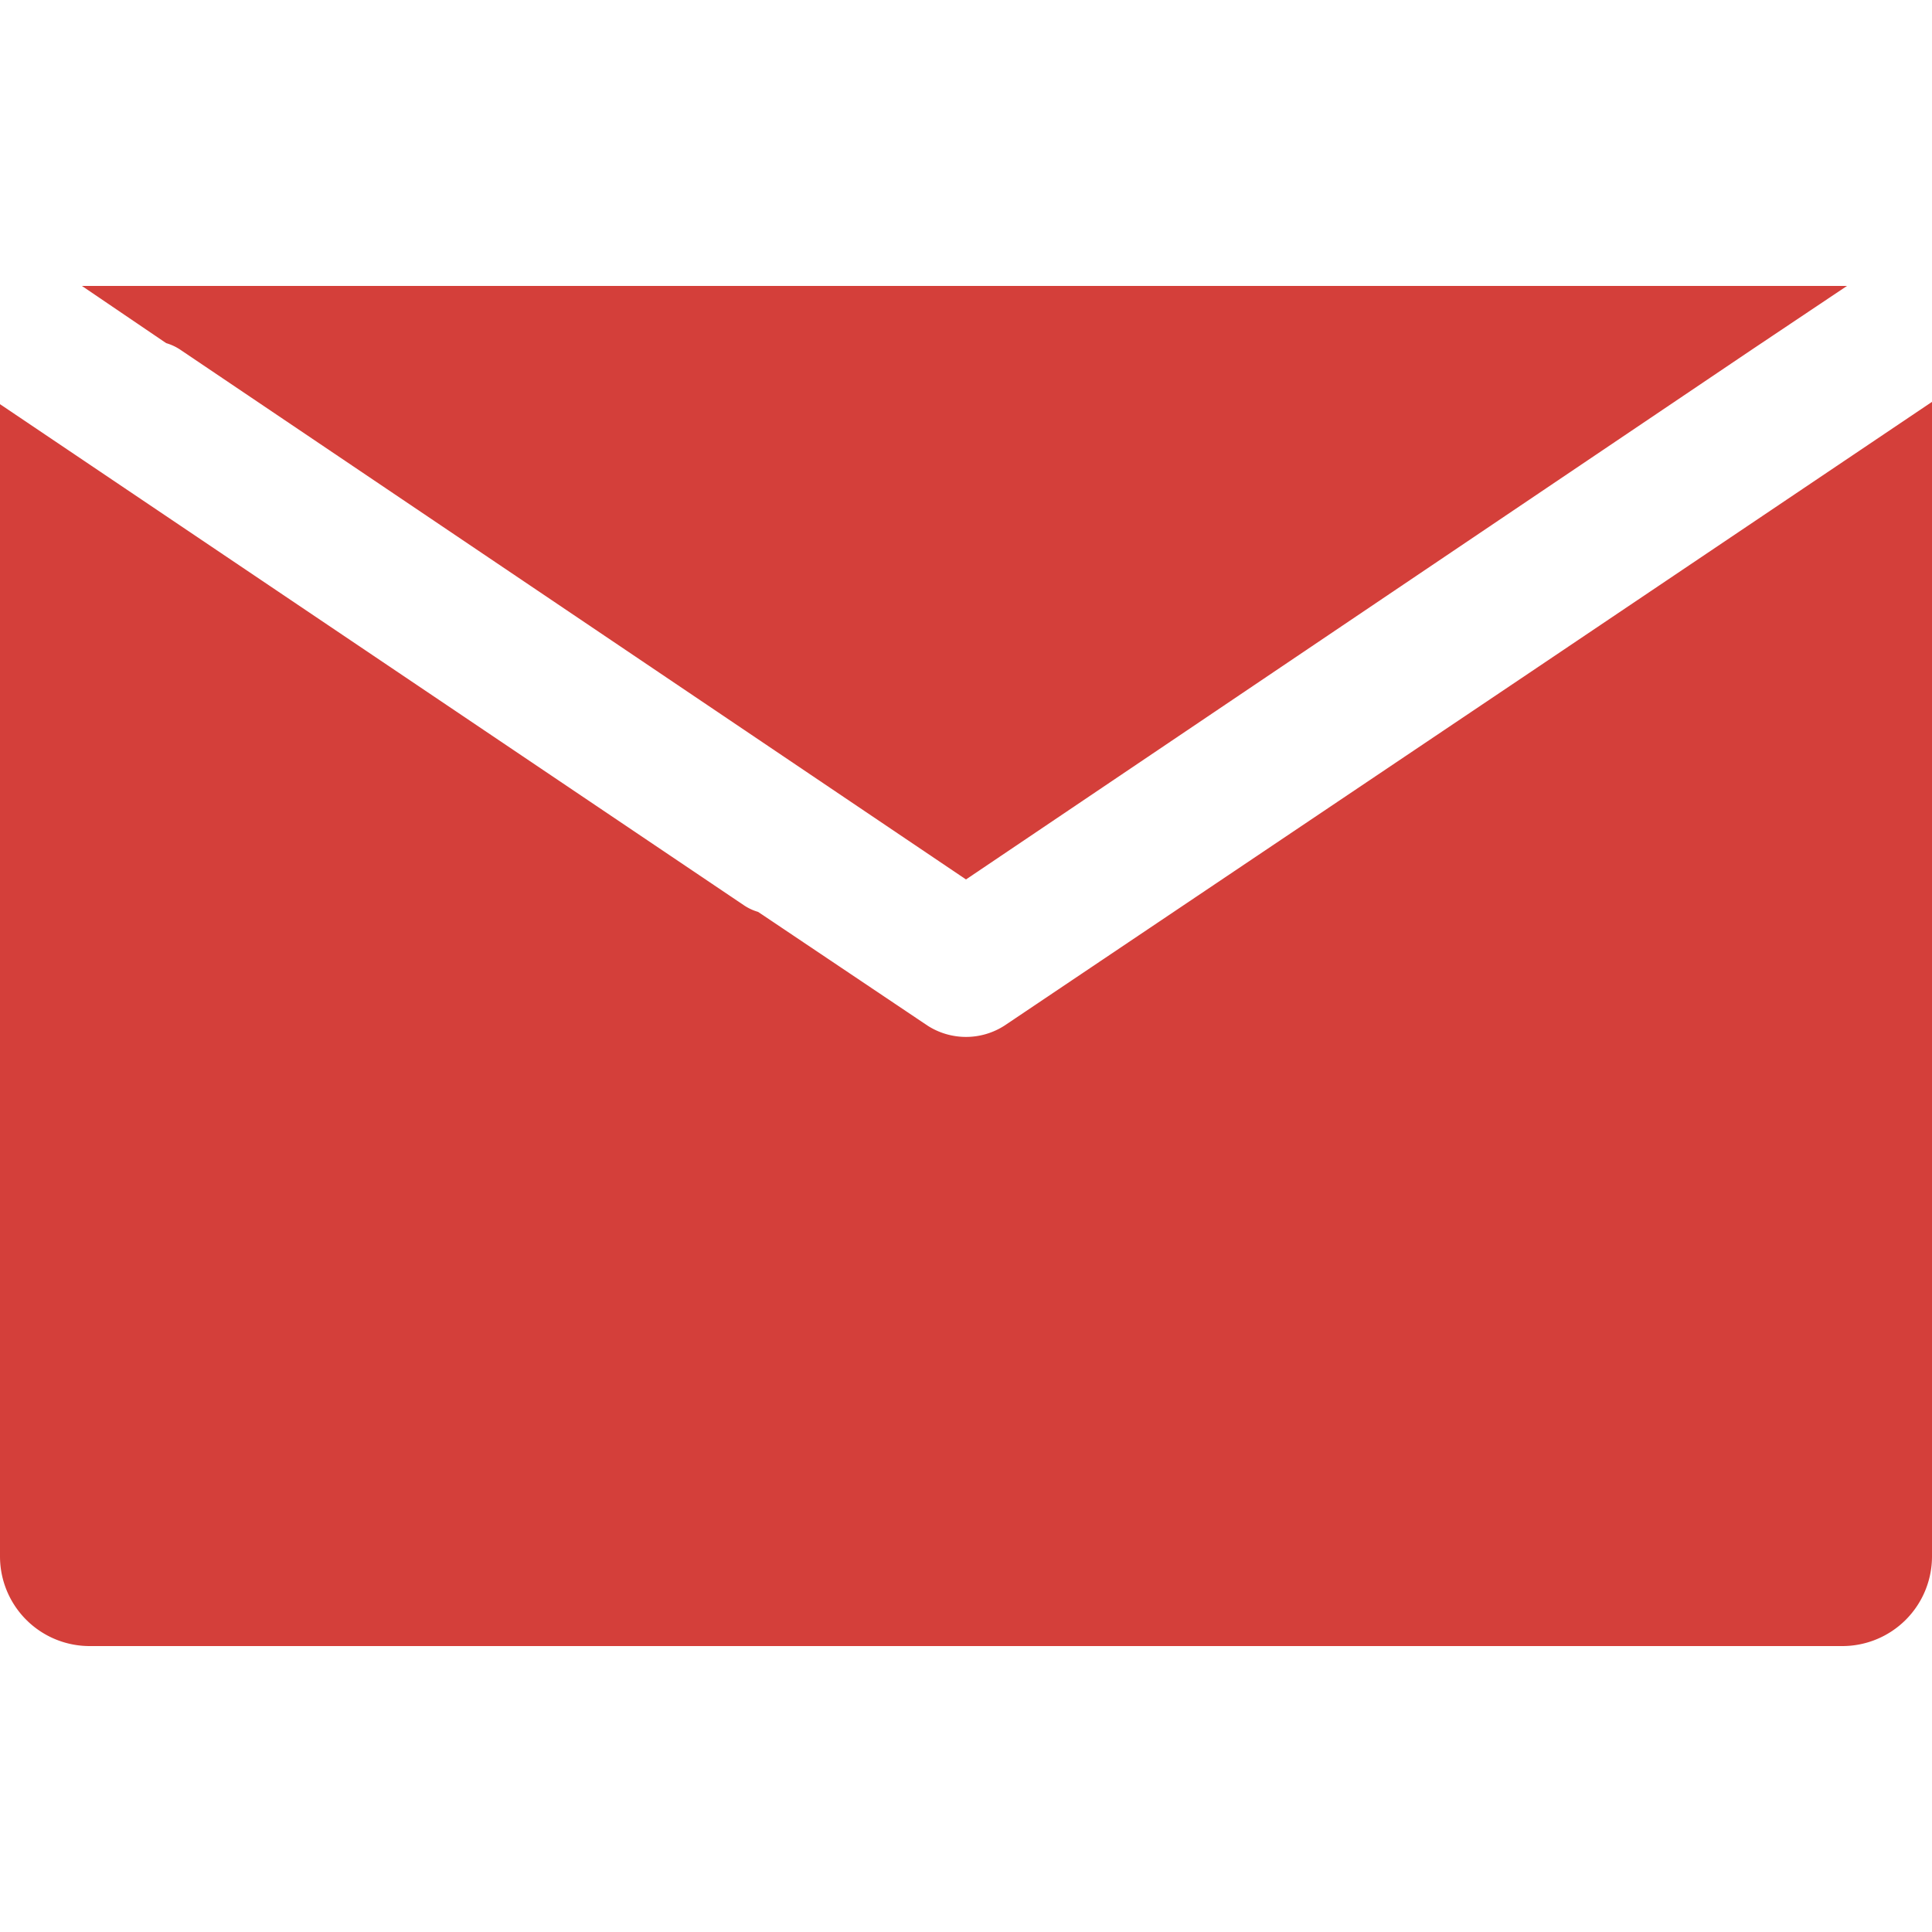
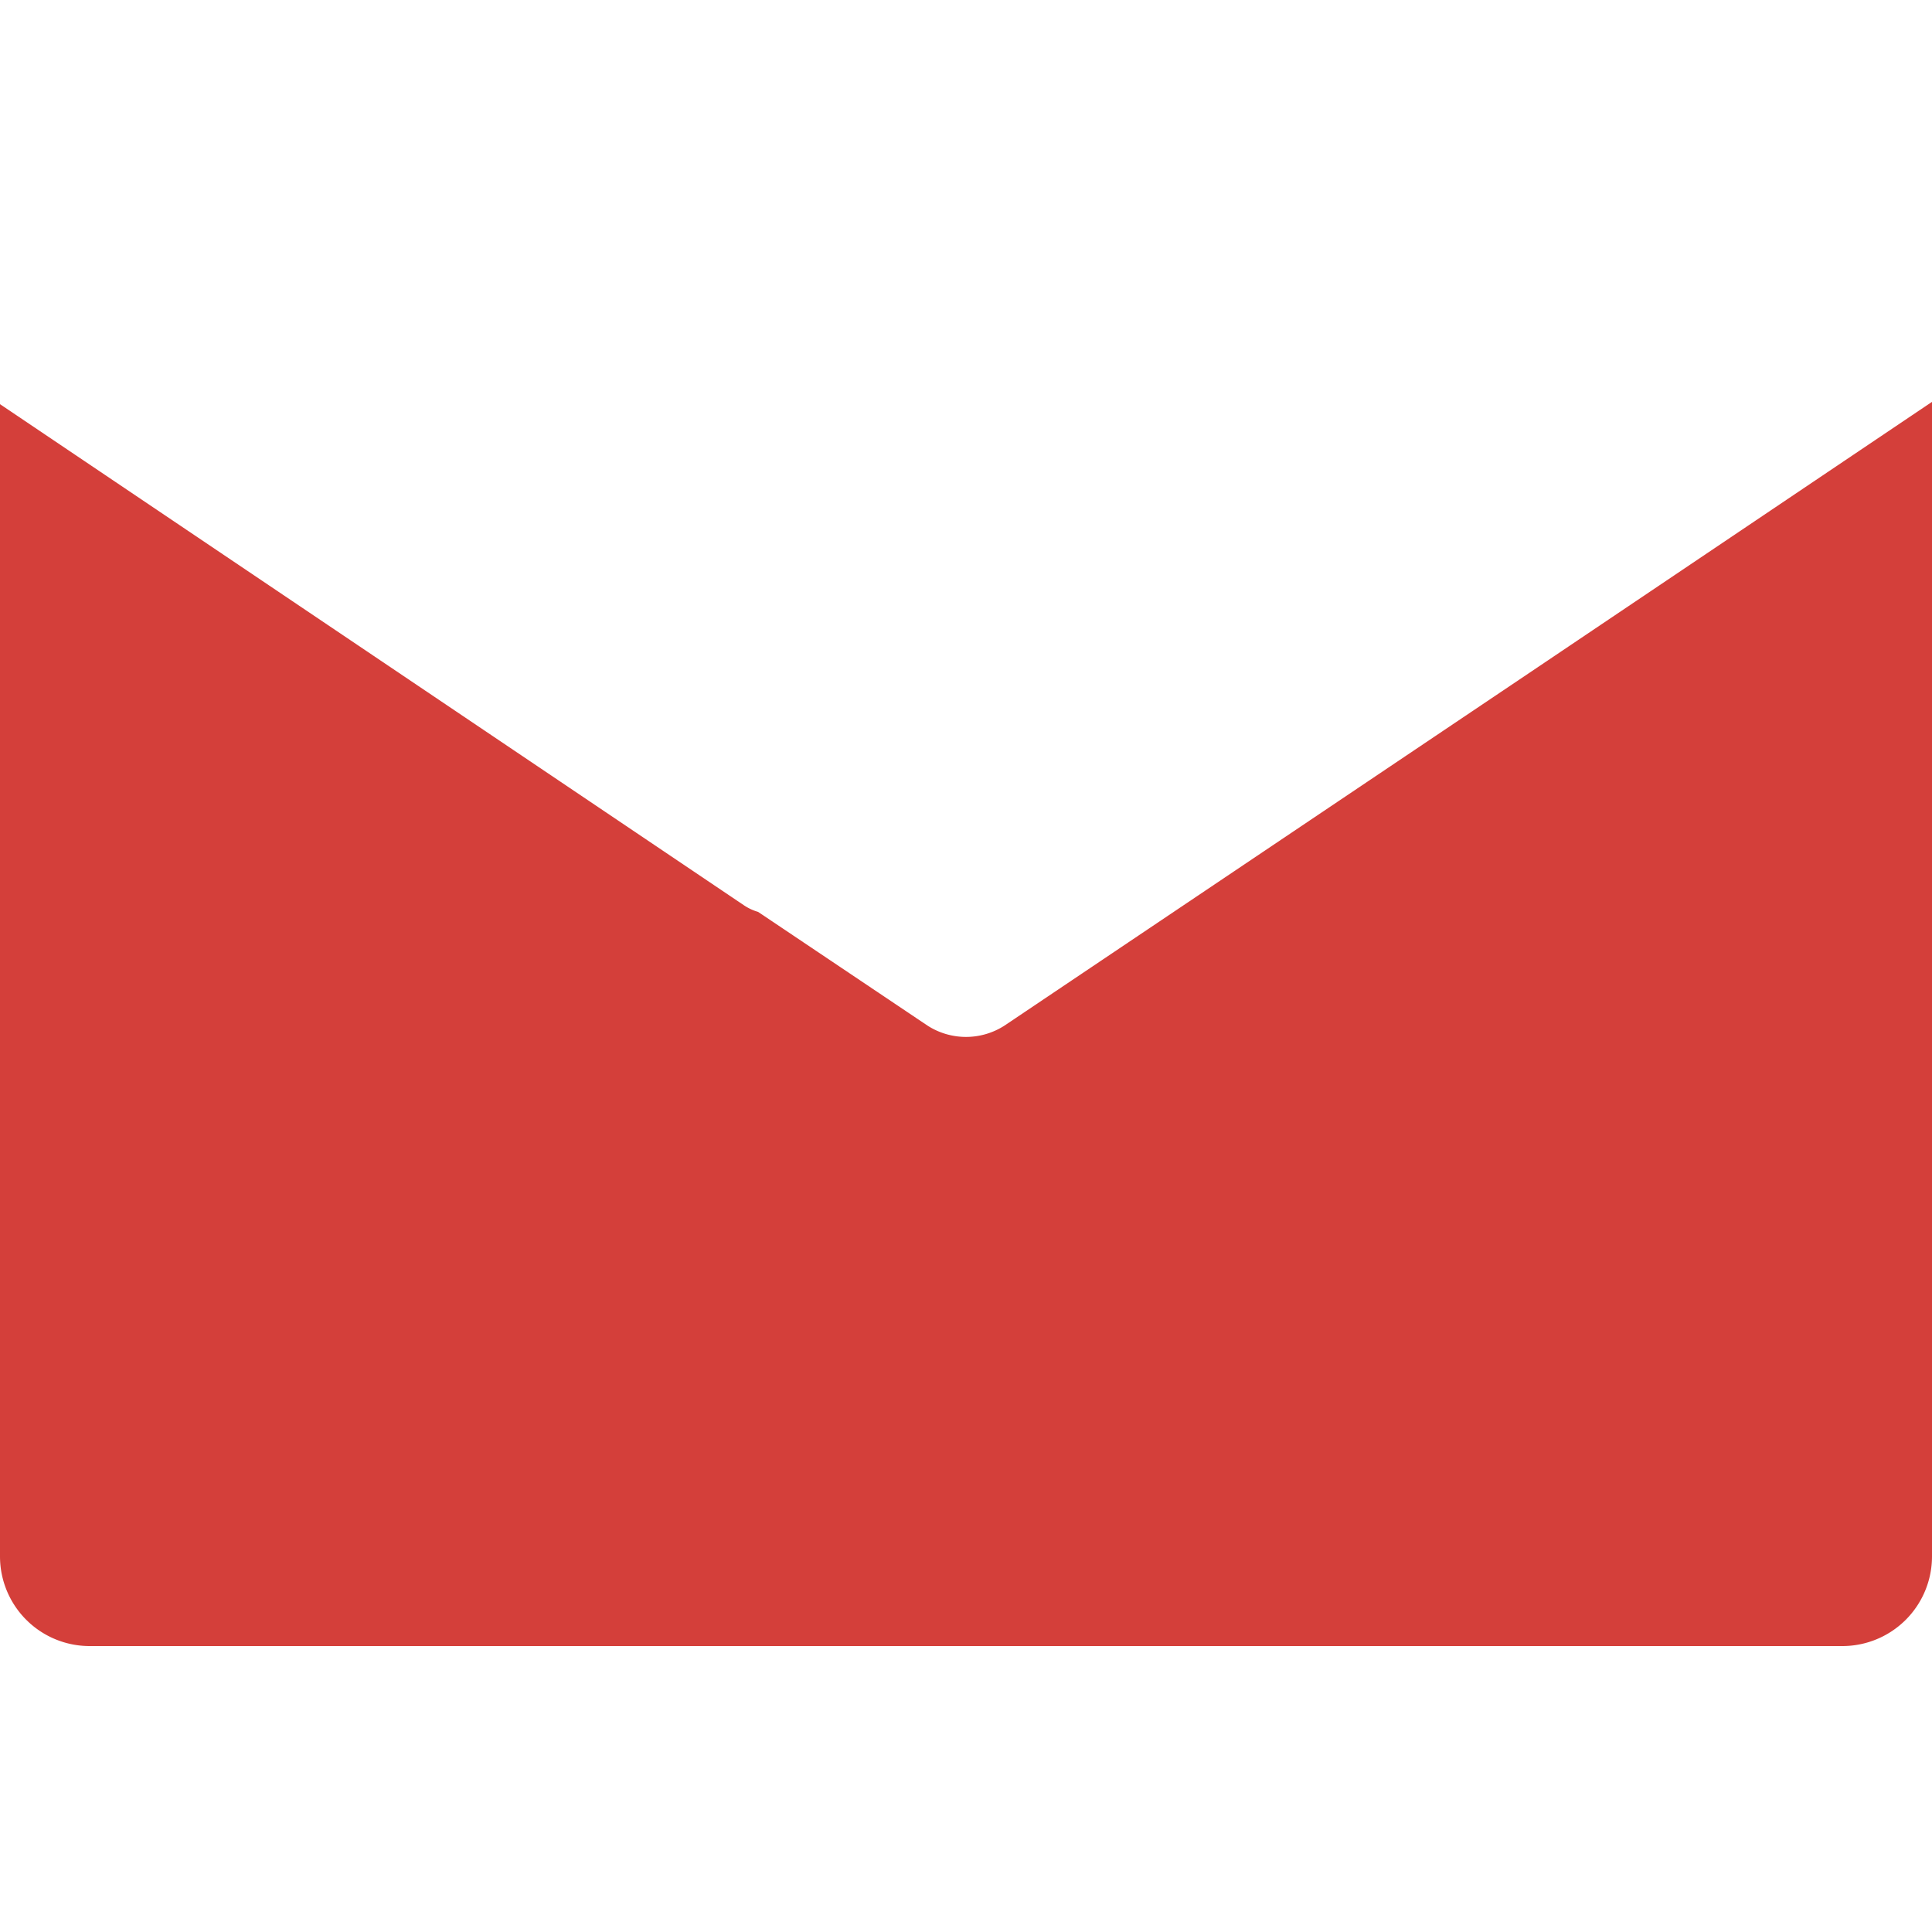
<svg xmlns="http://www.w3.org/2000/svg" width="25" height="25" viewBox="0 0 25 25">
  <defs>
    <style>.cls-1{fill:#d43f3a;}</style>
  </defs>
  <title>letter106</title>
  <g id="letter106">
-     <path class="cls-1" d="M23.84,3.7H1.06l1.09.74a.66.66,0,0,1,.19.09L12.5,11.38,22.66,4.53h0L23.9,3.7Z" />
    <path class="cls-1" d="M19.77,8.72,13,13.27a.92.92,0,0,1-1,0L9.81,11.8a.66.66,0,0,1-.19-.09L0,5.23V20.14A1.16,1.16,0,0,0,1.16,21.3H23.84A1.16,1.16,0,0,0,25,20.14V5.2Z" />
  </g>
</svg>